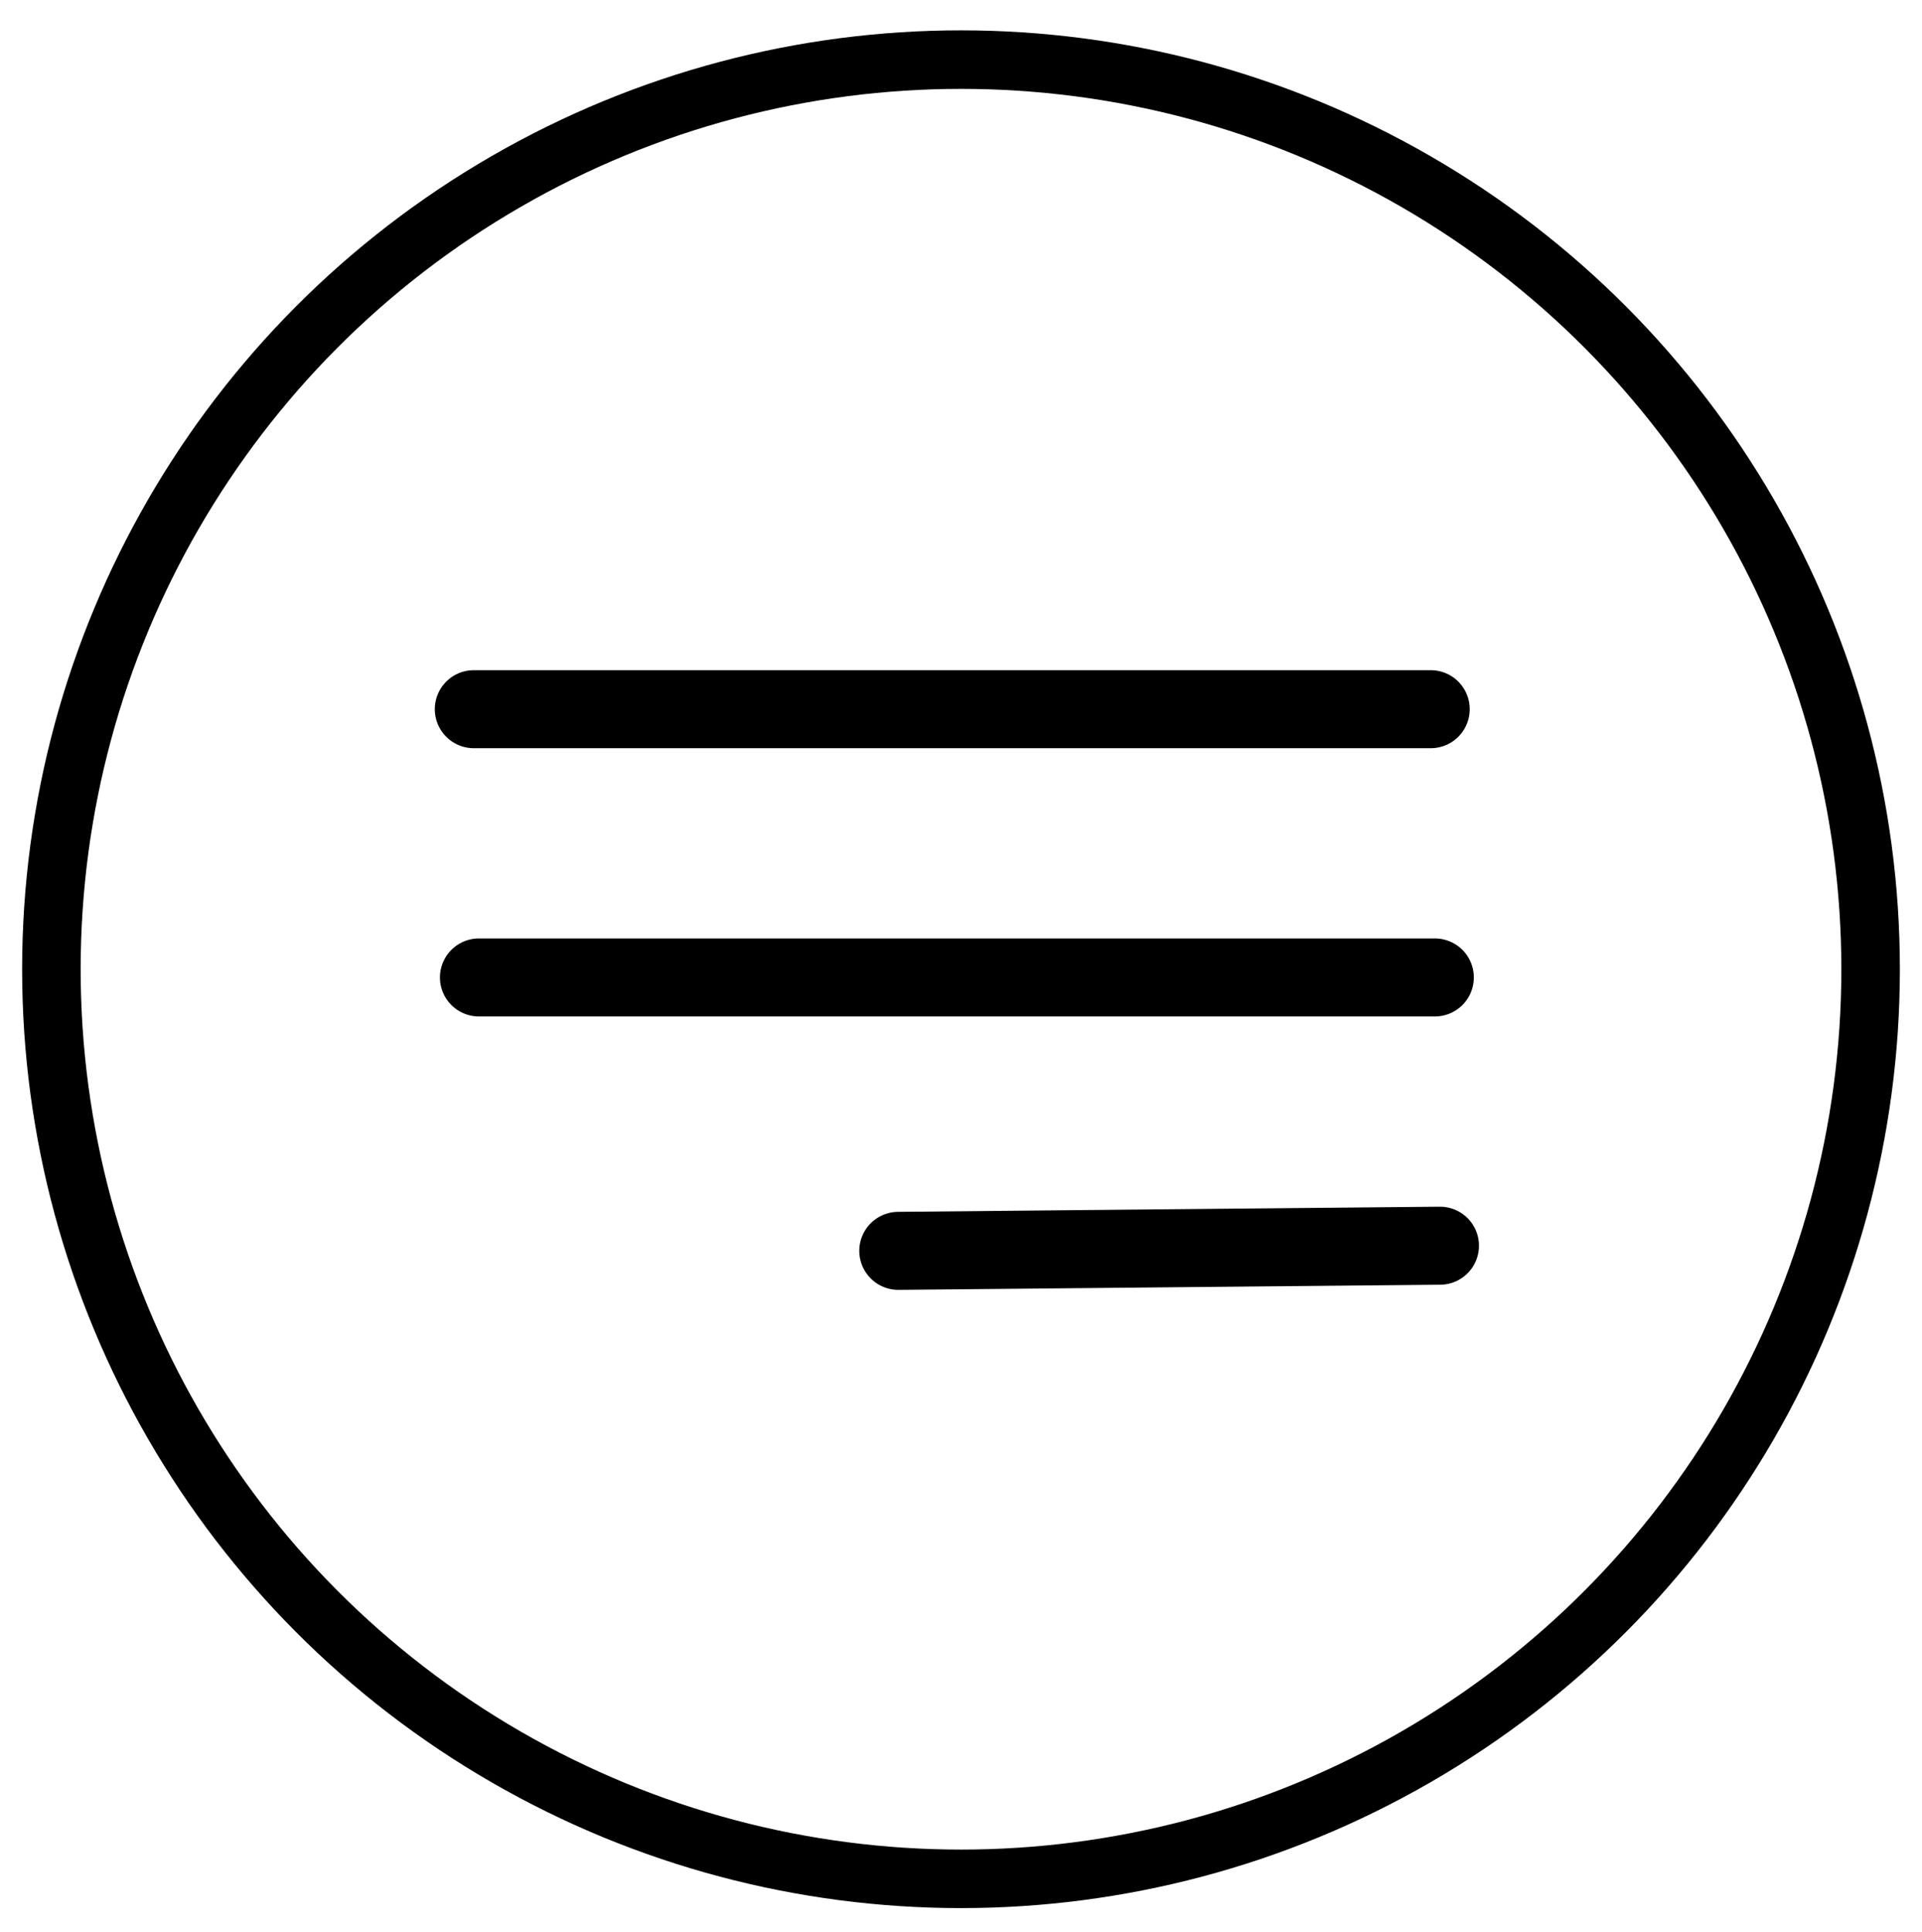
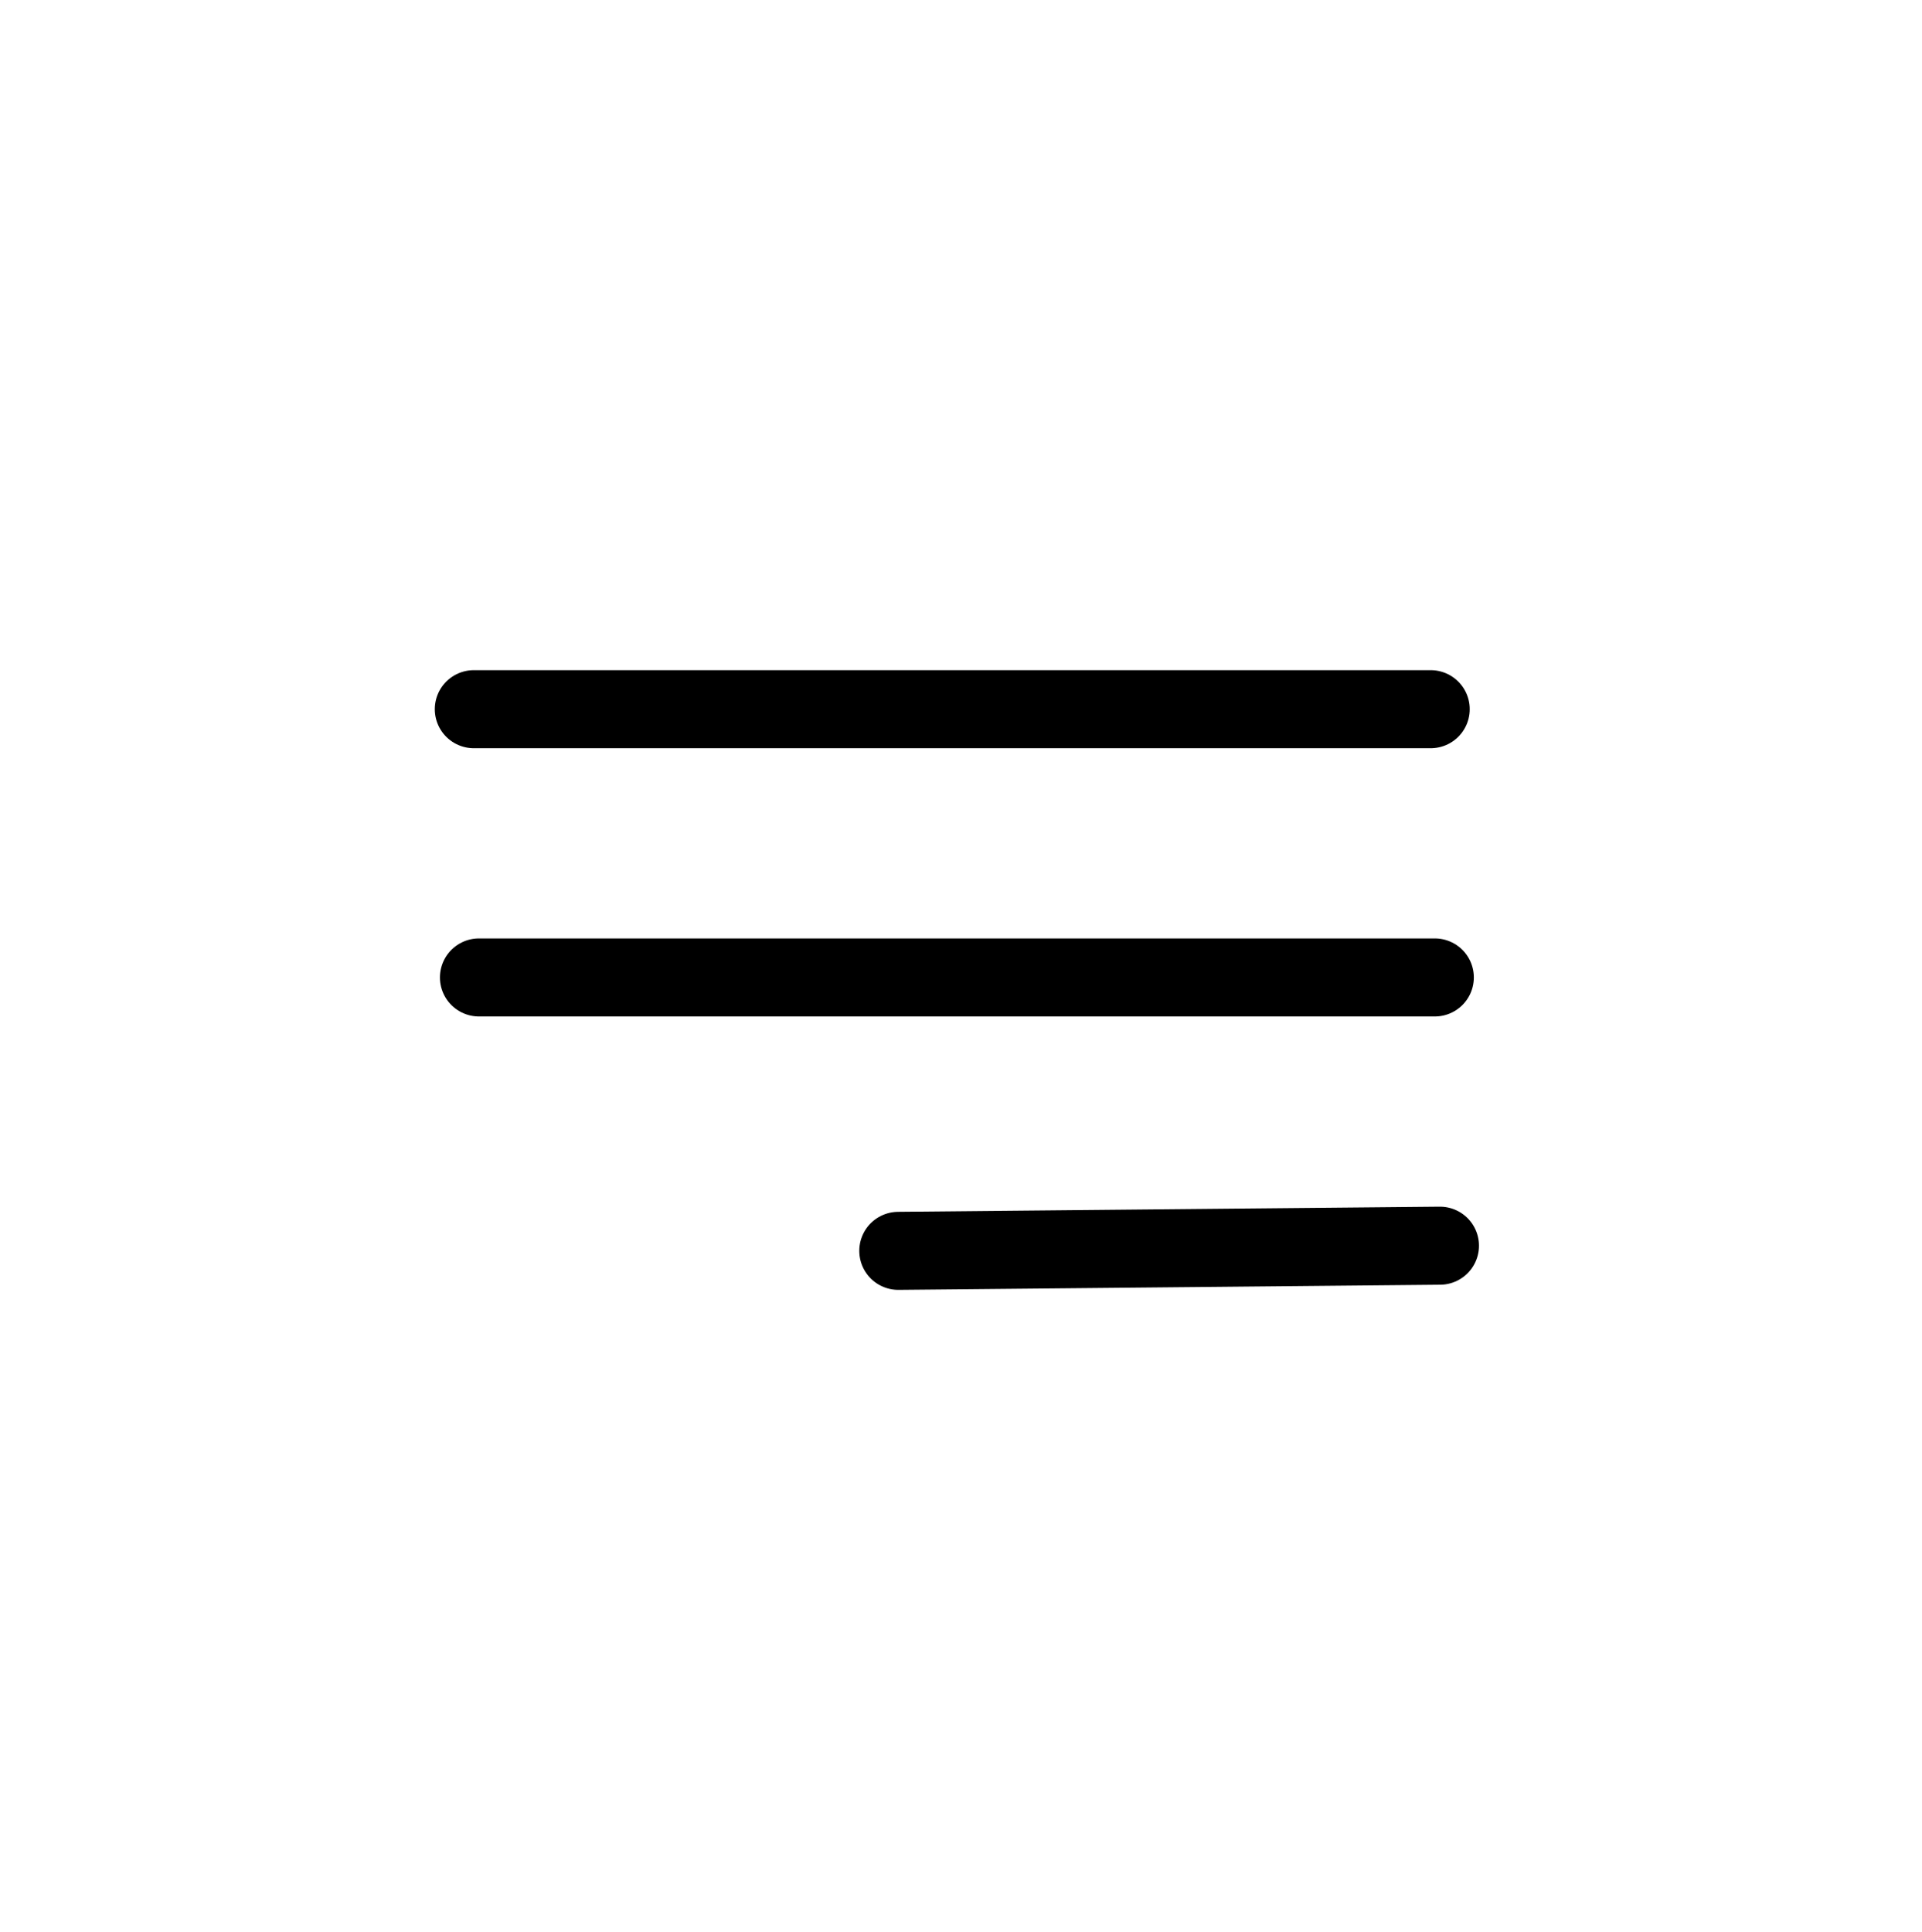
<svg xmlns="http://www.w3.org/2000/svg" xml:space="preserve" id="Layer_1" x="0" y="0" style="enable-background:new 0 0 187 188" version="1.1" viewBox="0 0 187 188">
  <style>.st0{fill:none;stroke:#000;stroke-width:7.593;stroke-linecap:round;stroke-miterlimit:10}</style>
  <path d="M46.1 69h93.1M46.6 95.1h93M87.4 121.7l52.7-.5" class="st0" />
-   <circle cx="93.5" cy="94.3" r="88.5" style="fill:none;stroke:#000;stroke-width:5.694;stroke-linecap:round;stroke-miterlimit:10" />
</svg>